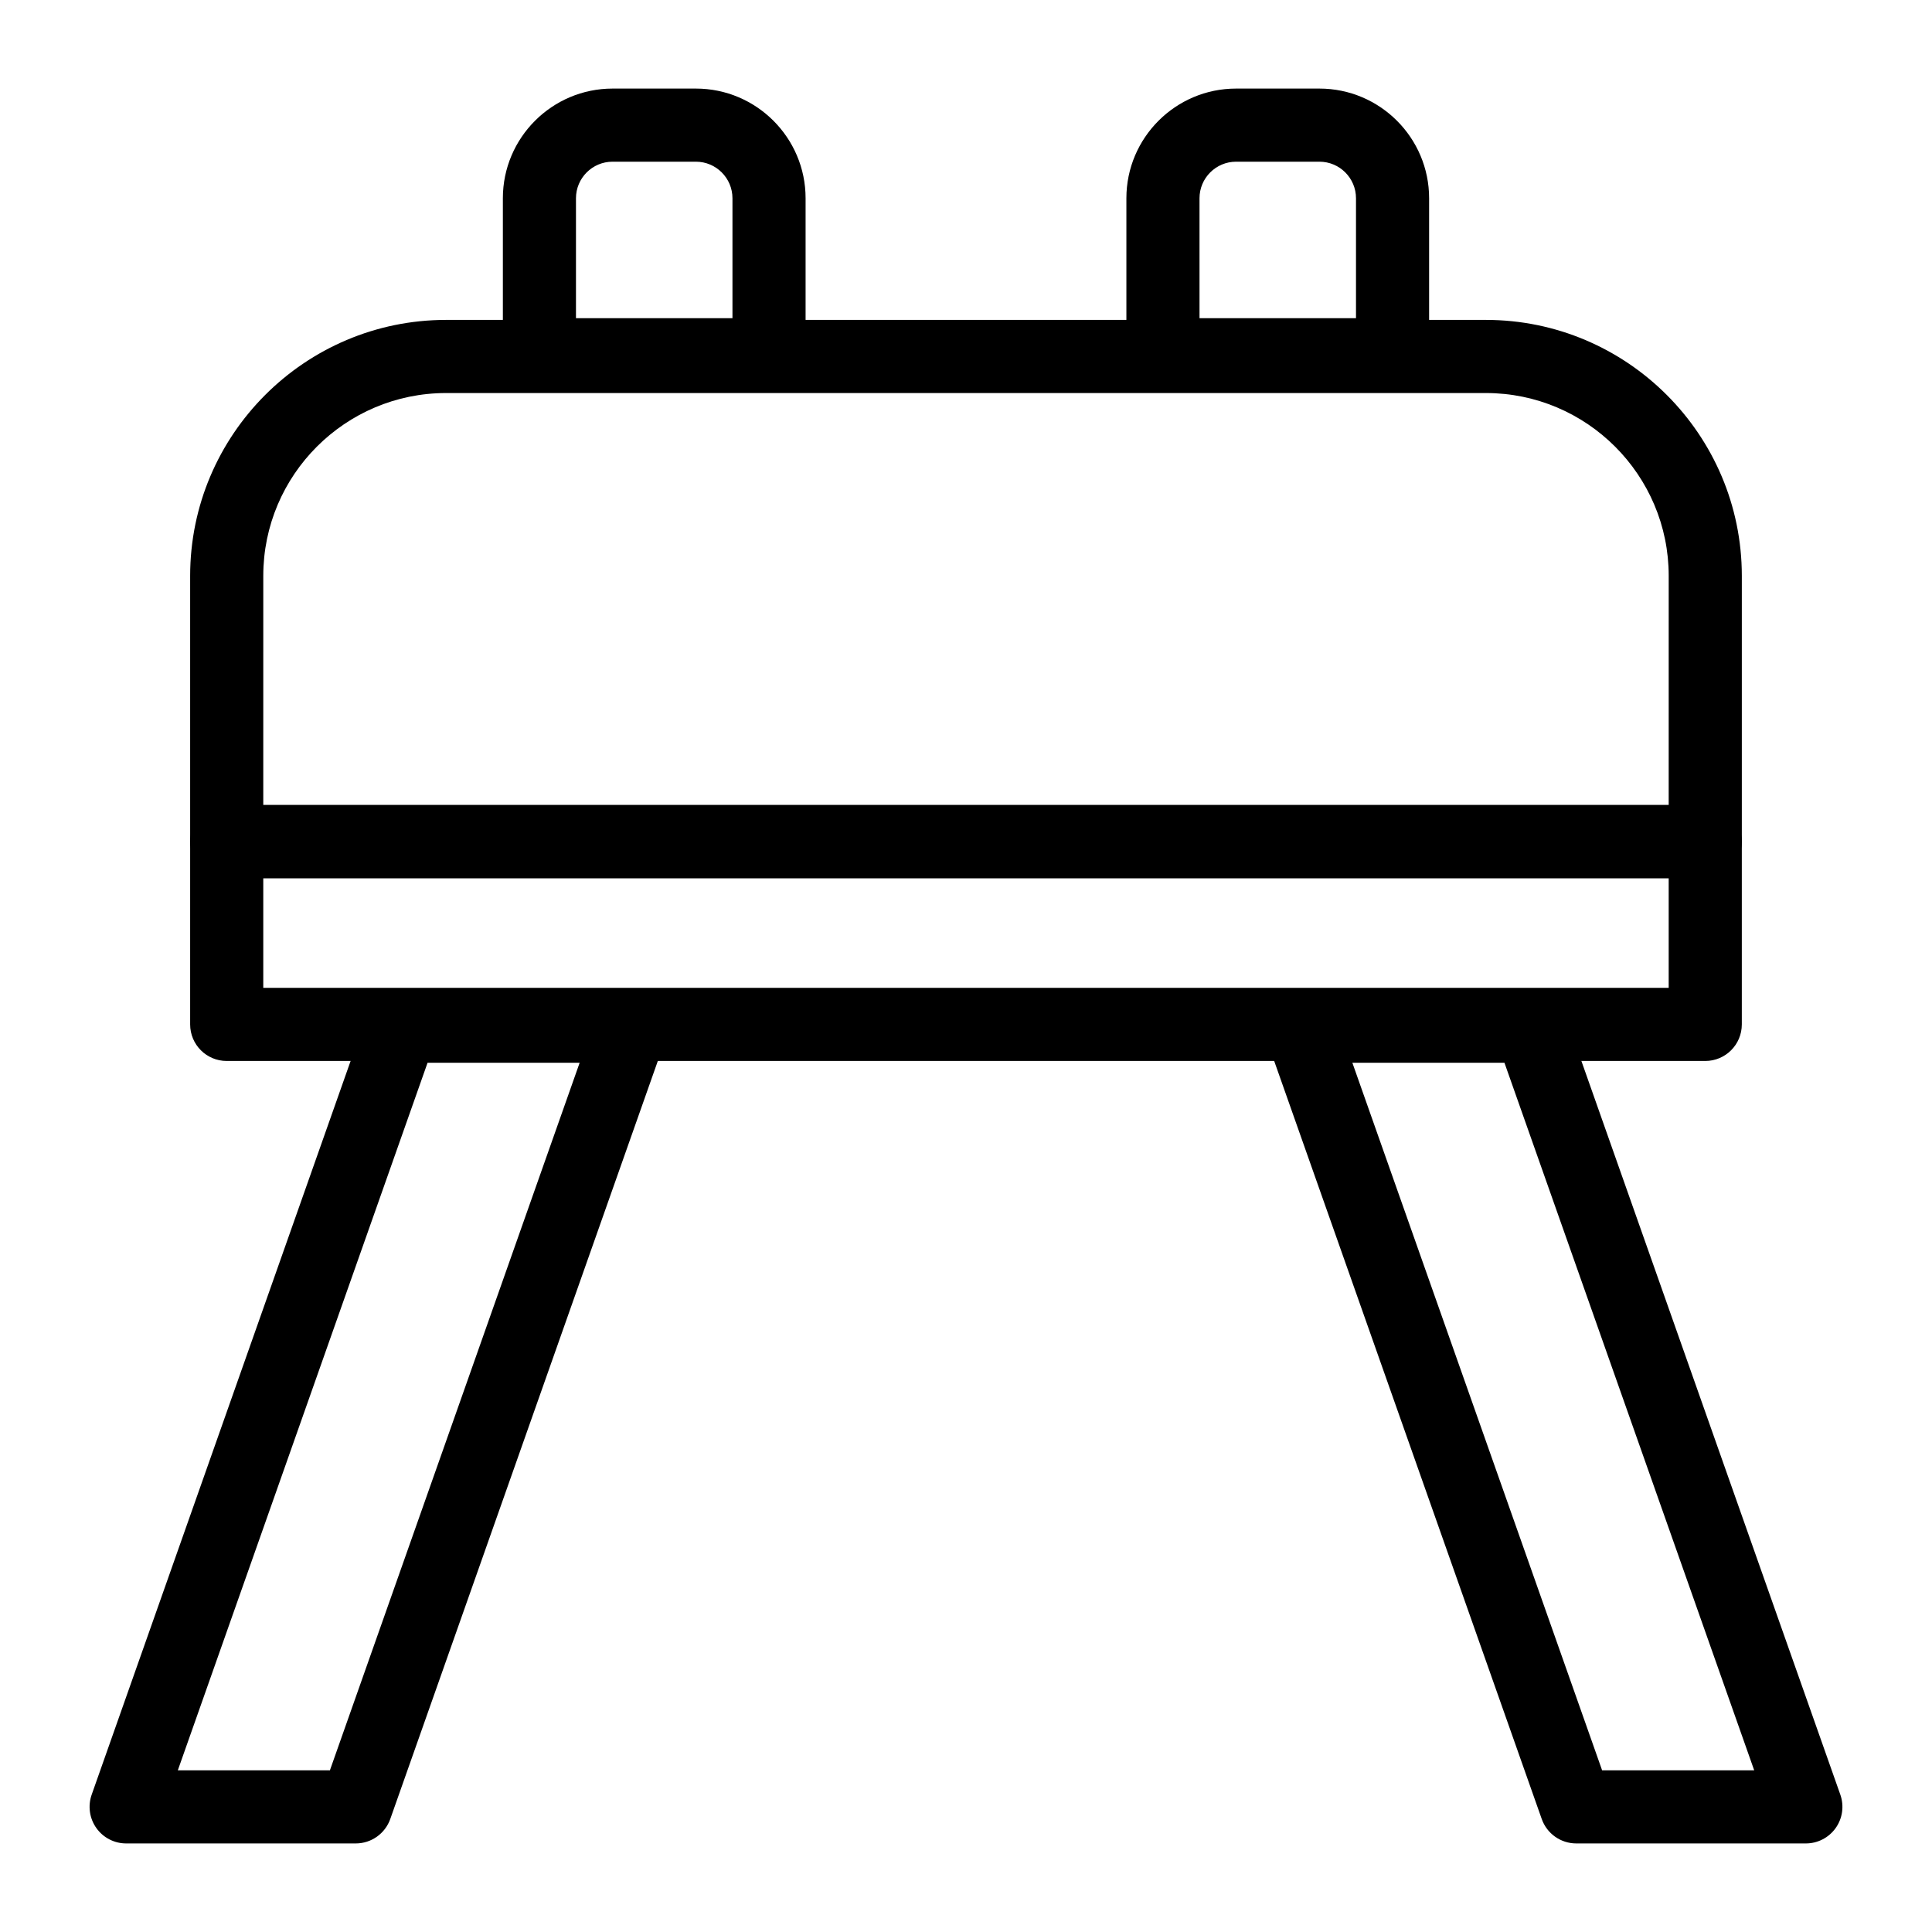
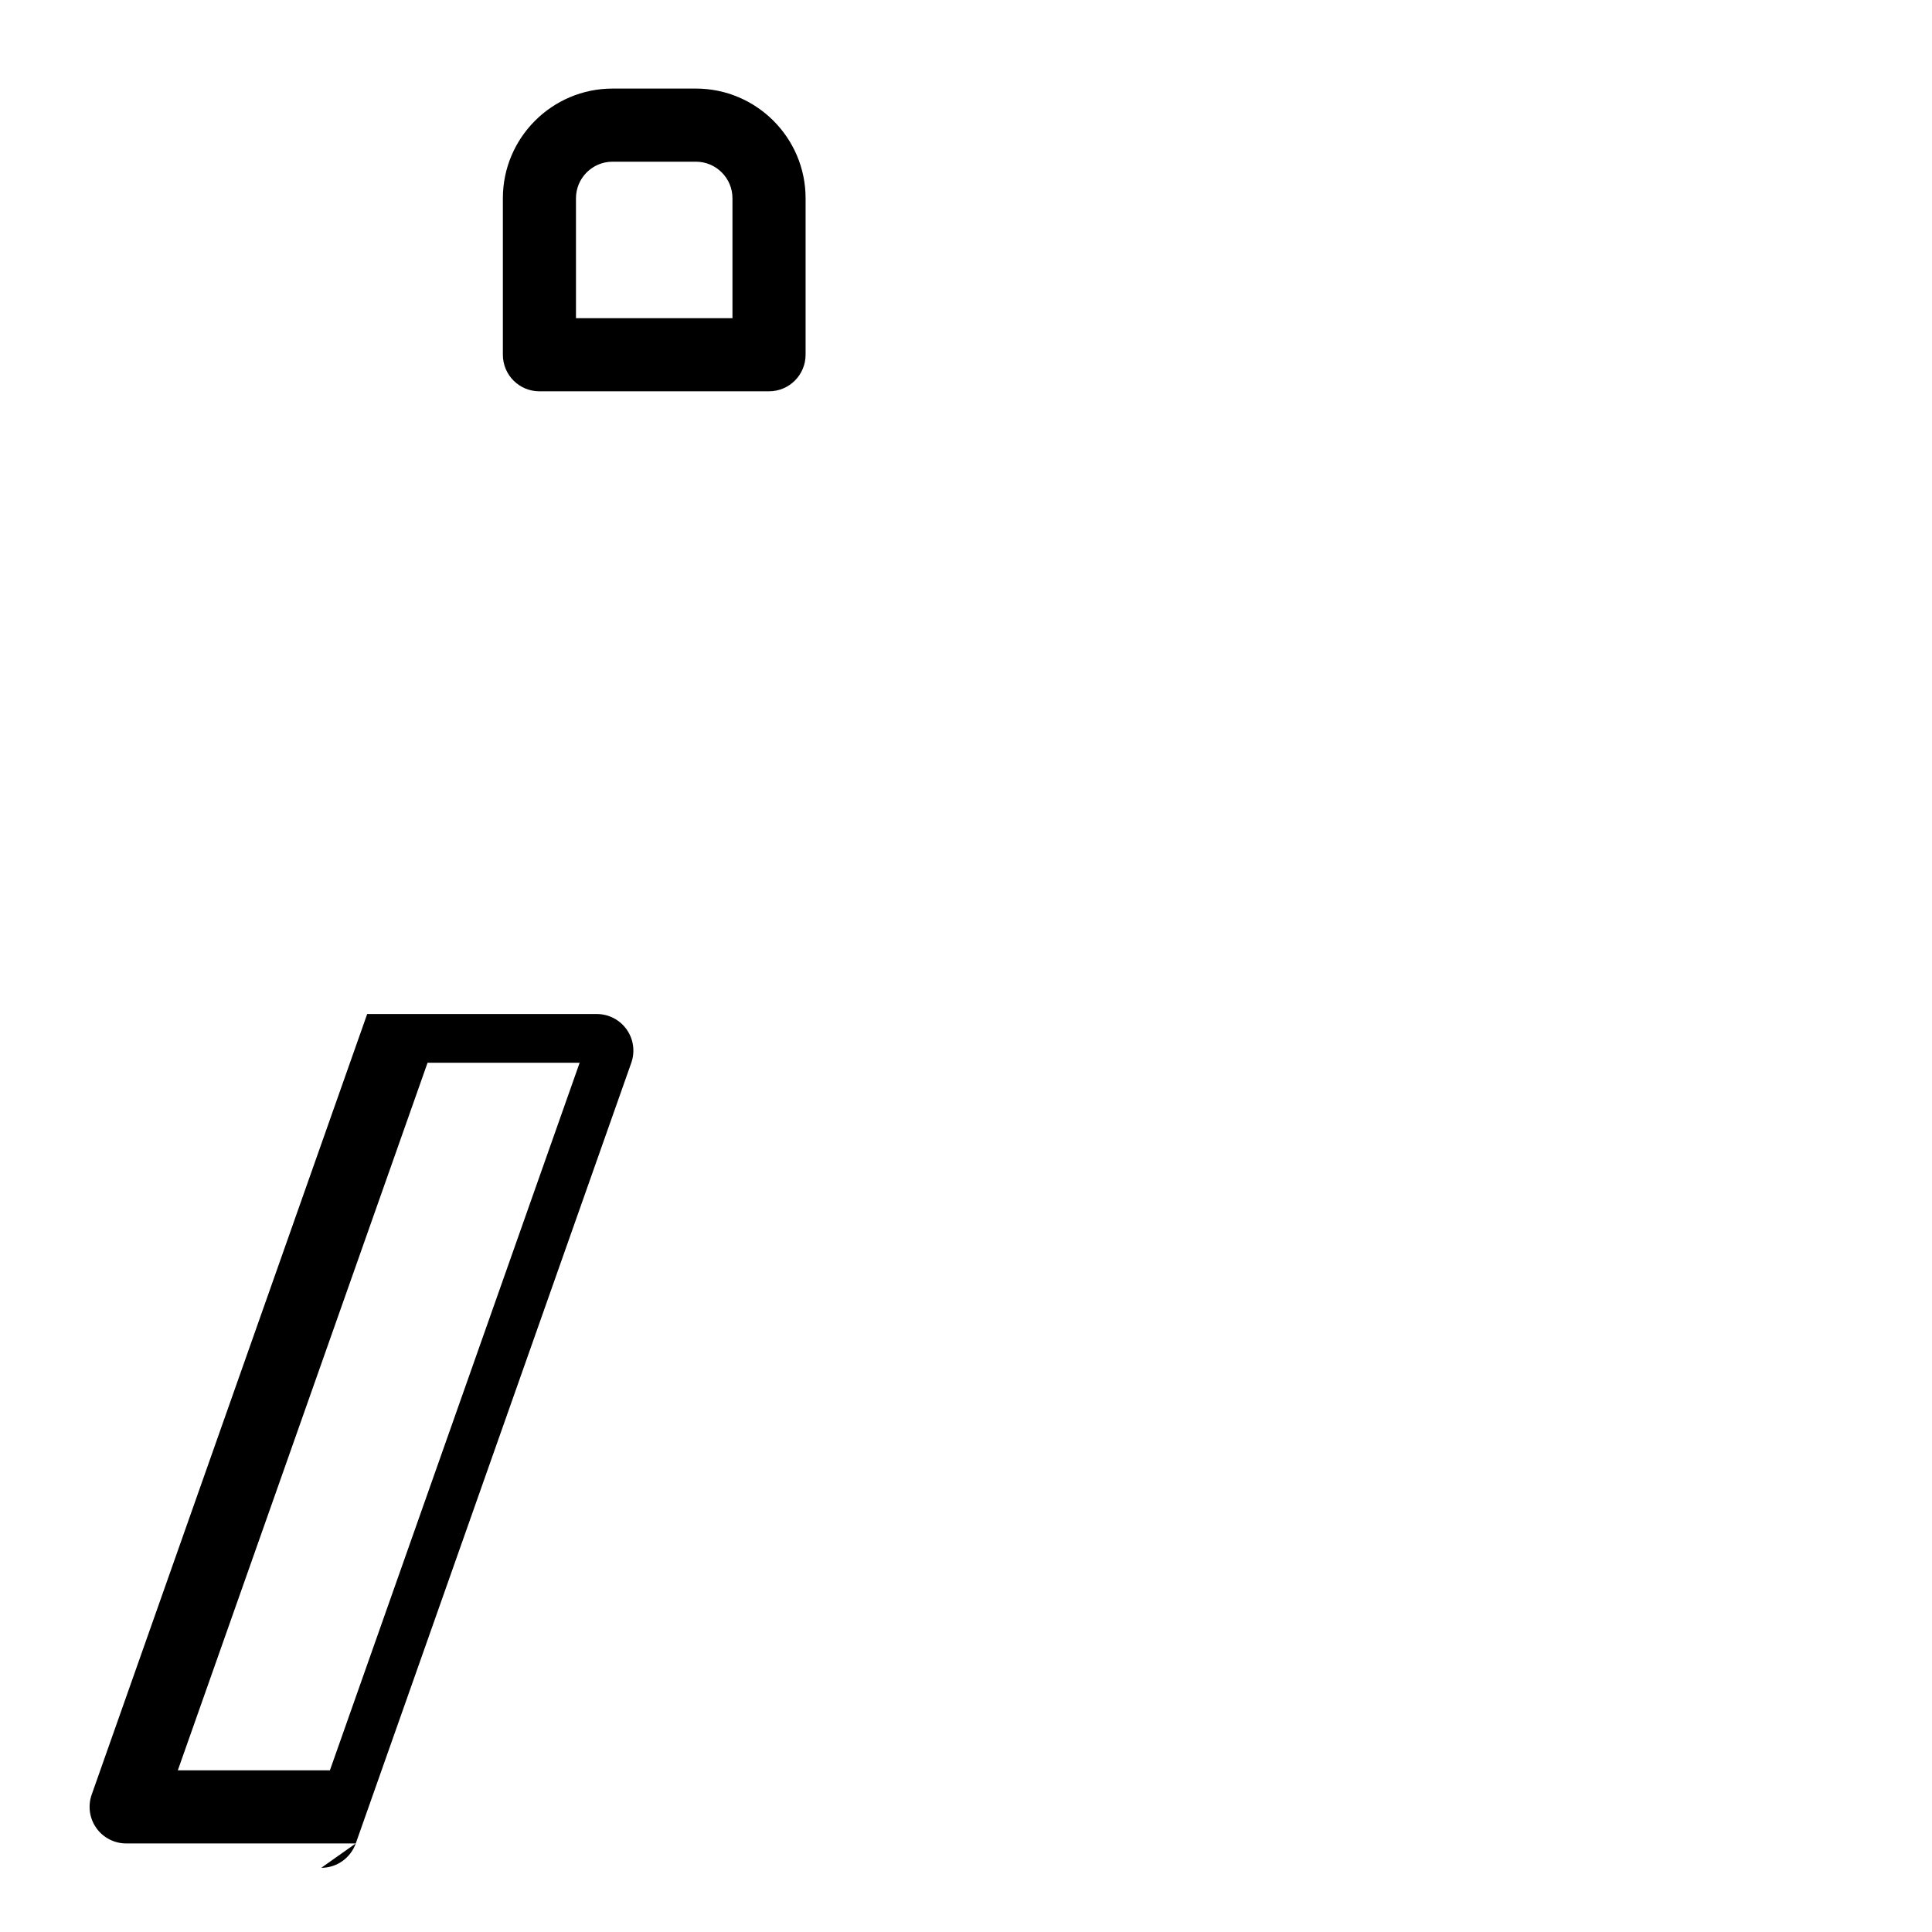
<svg xmlns="http://www.w3.org/2000/svg" fill="#000000" width="800px" height="800px" version="1.1" viewBox="144 144 512 512">
  <g>
    <path d="m347.8 247.7h-60.848c-5.356 0-9.688-4.332-9.688-9.688v-41.473c0-16.027 13.039-29.066 29.066-29.066h22.094c16.027 0 29.066 13.039 29.066 29.066v41.469c-0.004 5.359-4.336 9.691-9.691 9.691zm-51.16-19.375h41.469v-31.785c0-5.348-4.344-9.688-9.688-9.688h-22.094c-5.348 0-9.688 4.344-9.688 9.688z" />
-     <path d="m513.04 247.7h-60.848c-5.356 0-9.688-4.332-9.688-9.688v-41.473c0-16.027 13.039-29.066 29.066-29.066h22.094c16.027 0 29.066 13.039 29.066 29.066v41.469c0 5.359-4.336 9.691-9.691 9.691zm-51.156-19.375h41.469v-31.785c0-5.348-4.344-9.688-9.688-9.688h-22.094c-5.348 0-9.688 4.344-9.688 9.688z" />
-     <path d="m238.28 632.53h-60.848c-3.141 0-6.094-1.523-7.91-4.098-1.816-2.562-2.269-5.848-1.23-8.816l73.016-206.89c1.371-3.871 5.035-6.461 9.141-6.461h60.855c3.141 0 6.094 1.523 7.91 4.098 1.816 2.562 2.269 5.848 1.23 8.816l-73.023 206.89c-1.375 3.867-5.035 6.461-9.141 6.461zm-47.156-19.379h40.305l66.184-187.51h-40.305z" />
-     <path d="m622.57 632.53h-60.848c-4.106 0-7.769-2.594-9.141-6.461l-73.023-206.89c-1.039-2.973-0.586-6.254 1.23-8.816 1.816-2.574 4.769-4.098 7.91-4.098h60.855c4.106 0 7.769 2.594 9.141 6.461l73.016 206.89c1.039 2.973 0.586 6.254-1.23 8.816-1.816 2.574-4.769 4.098-7.91 4.098zm-53.996-19.379h40.305l-66.184-187.51h-40.305z" />
-     <path d="m595.91 376.72h-391.83c-5.356 0-9.688-4.332-9.688-9.688v-70.434c0-37.391 30.43-67.82 67.82-67.82h275.57c37.391 0 67.82 30.43 67.82 67.82v70.434c0 5.356-4.332 9.688-9.688 9.688zm-382.14-19.375h372.45l0.004-60.746c0-26.711-21.734-48.441-48.441-48.441h-275.57c-26.711 0-48.441 21.734-48.441 48.441z" />
-     <path d="m595.91 425.17h-391.83c-5.356 0-9.688-4.332-9.688-9.688v-48.441c0-5.356 4.332-9.688 9.688-9.688h391.83c5.356 0 9.688 4.332 9.688 9.688v48.441c0 5.352-4.332 9.688-9.688 9.688zm-382.14-19.379h372.45v-29.066h-372.45z" />
+     <path d="m238.28 632.53h-60.848c-3.141 0-6.094-1.523-7.91-4.098-1.816-2.562-2.269-5.848-1.23-8.816l73.016-206.89h60.855c3.141 0 6.094 1.523 7.91 4.098 1.816 2.562 2.269 5.848 1.23 8.816l-73.023 206.89c-1.375 3.867-5.035 6.461-9.141 6.461zm-47.156-19.379h40.305l66.184-187.51h-40.305z" />
  </g>
</svg>